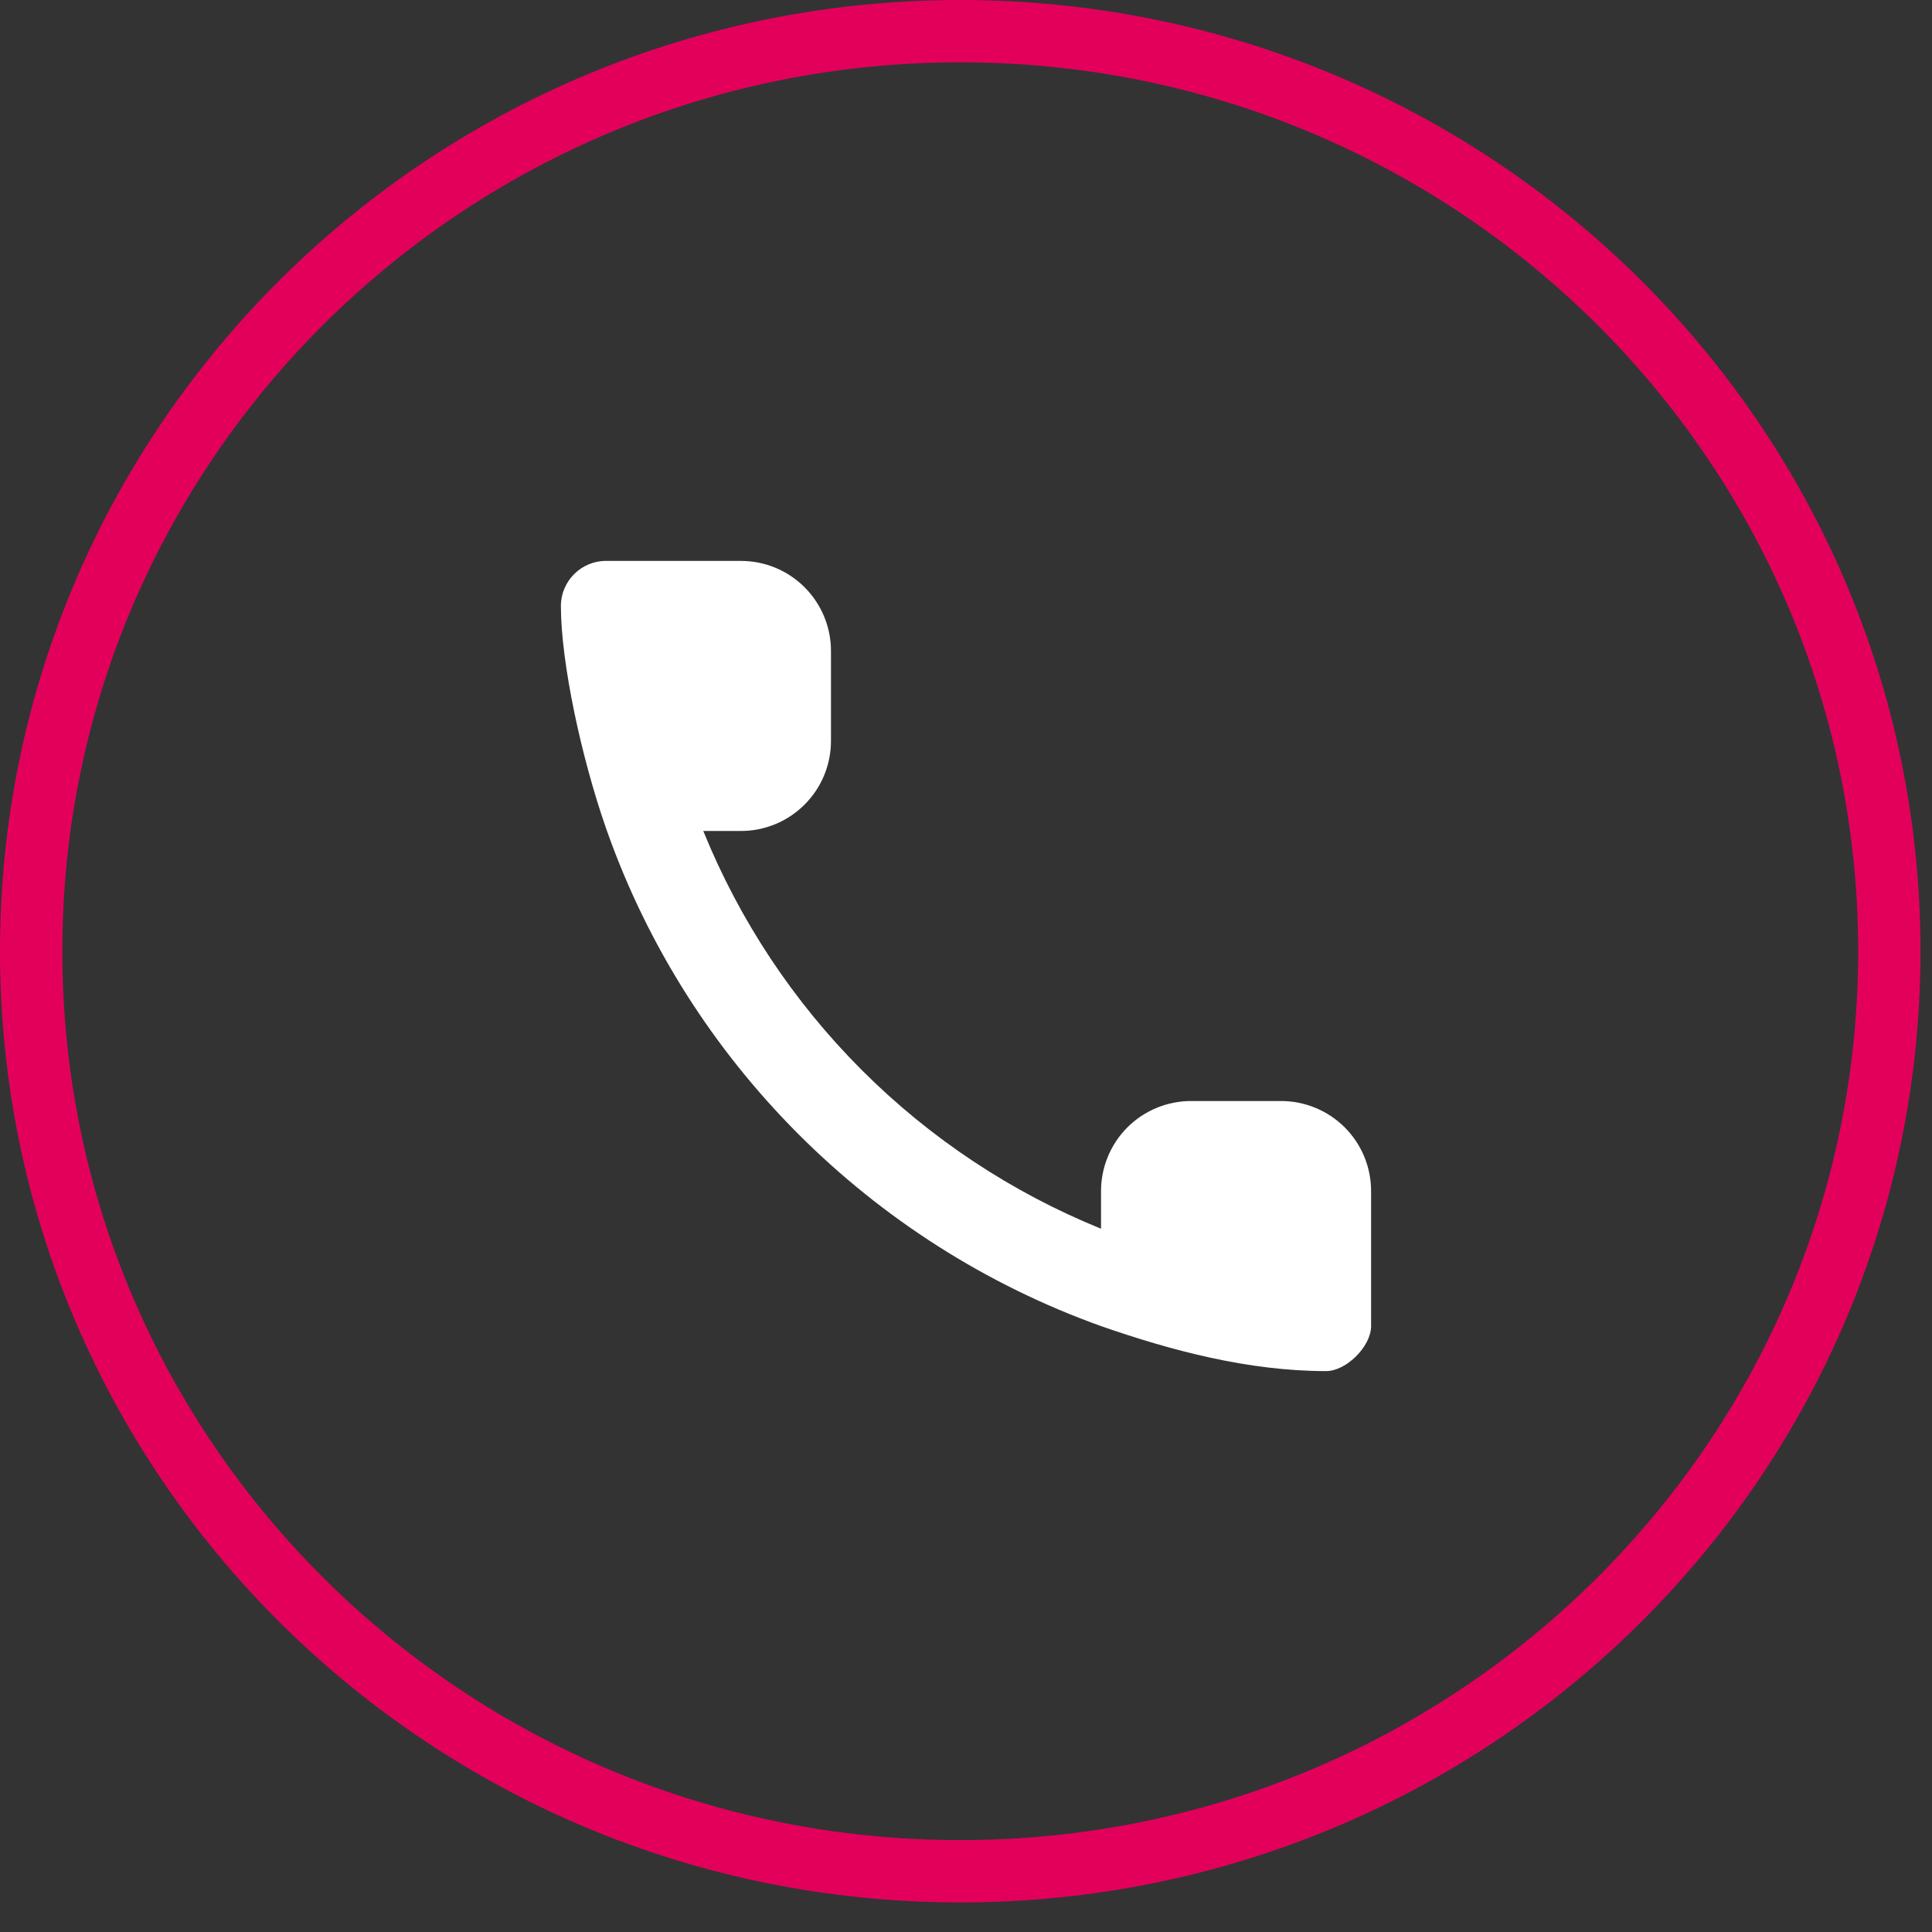
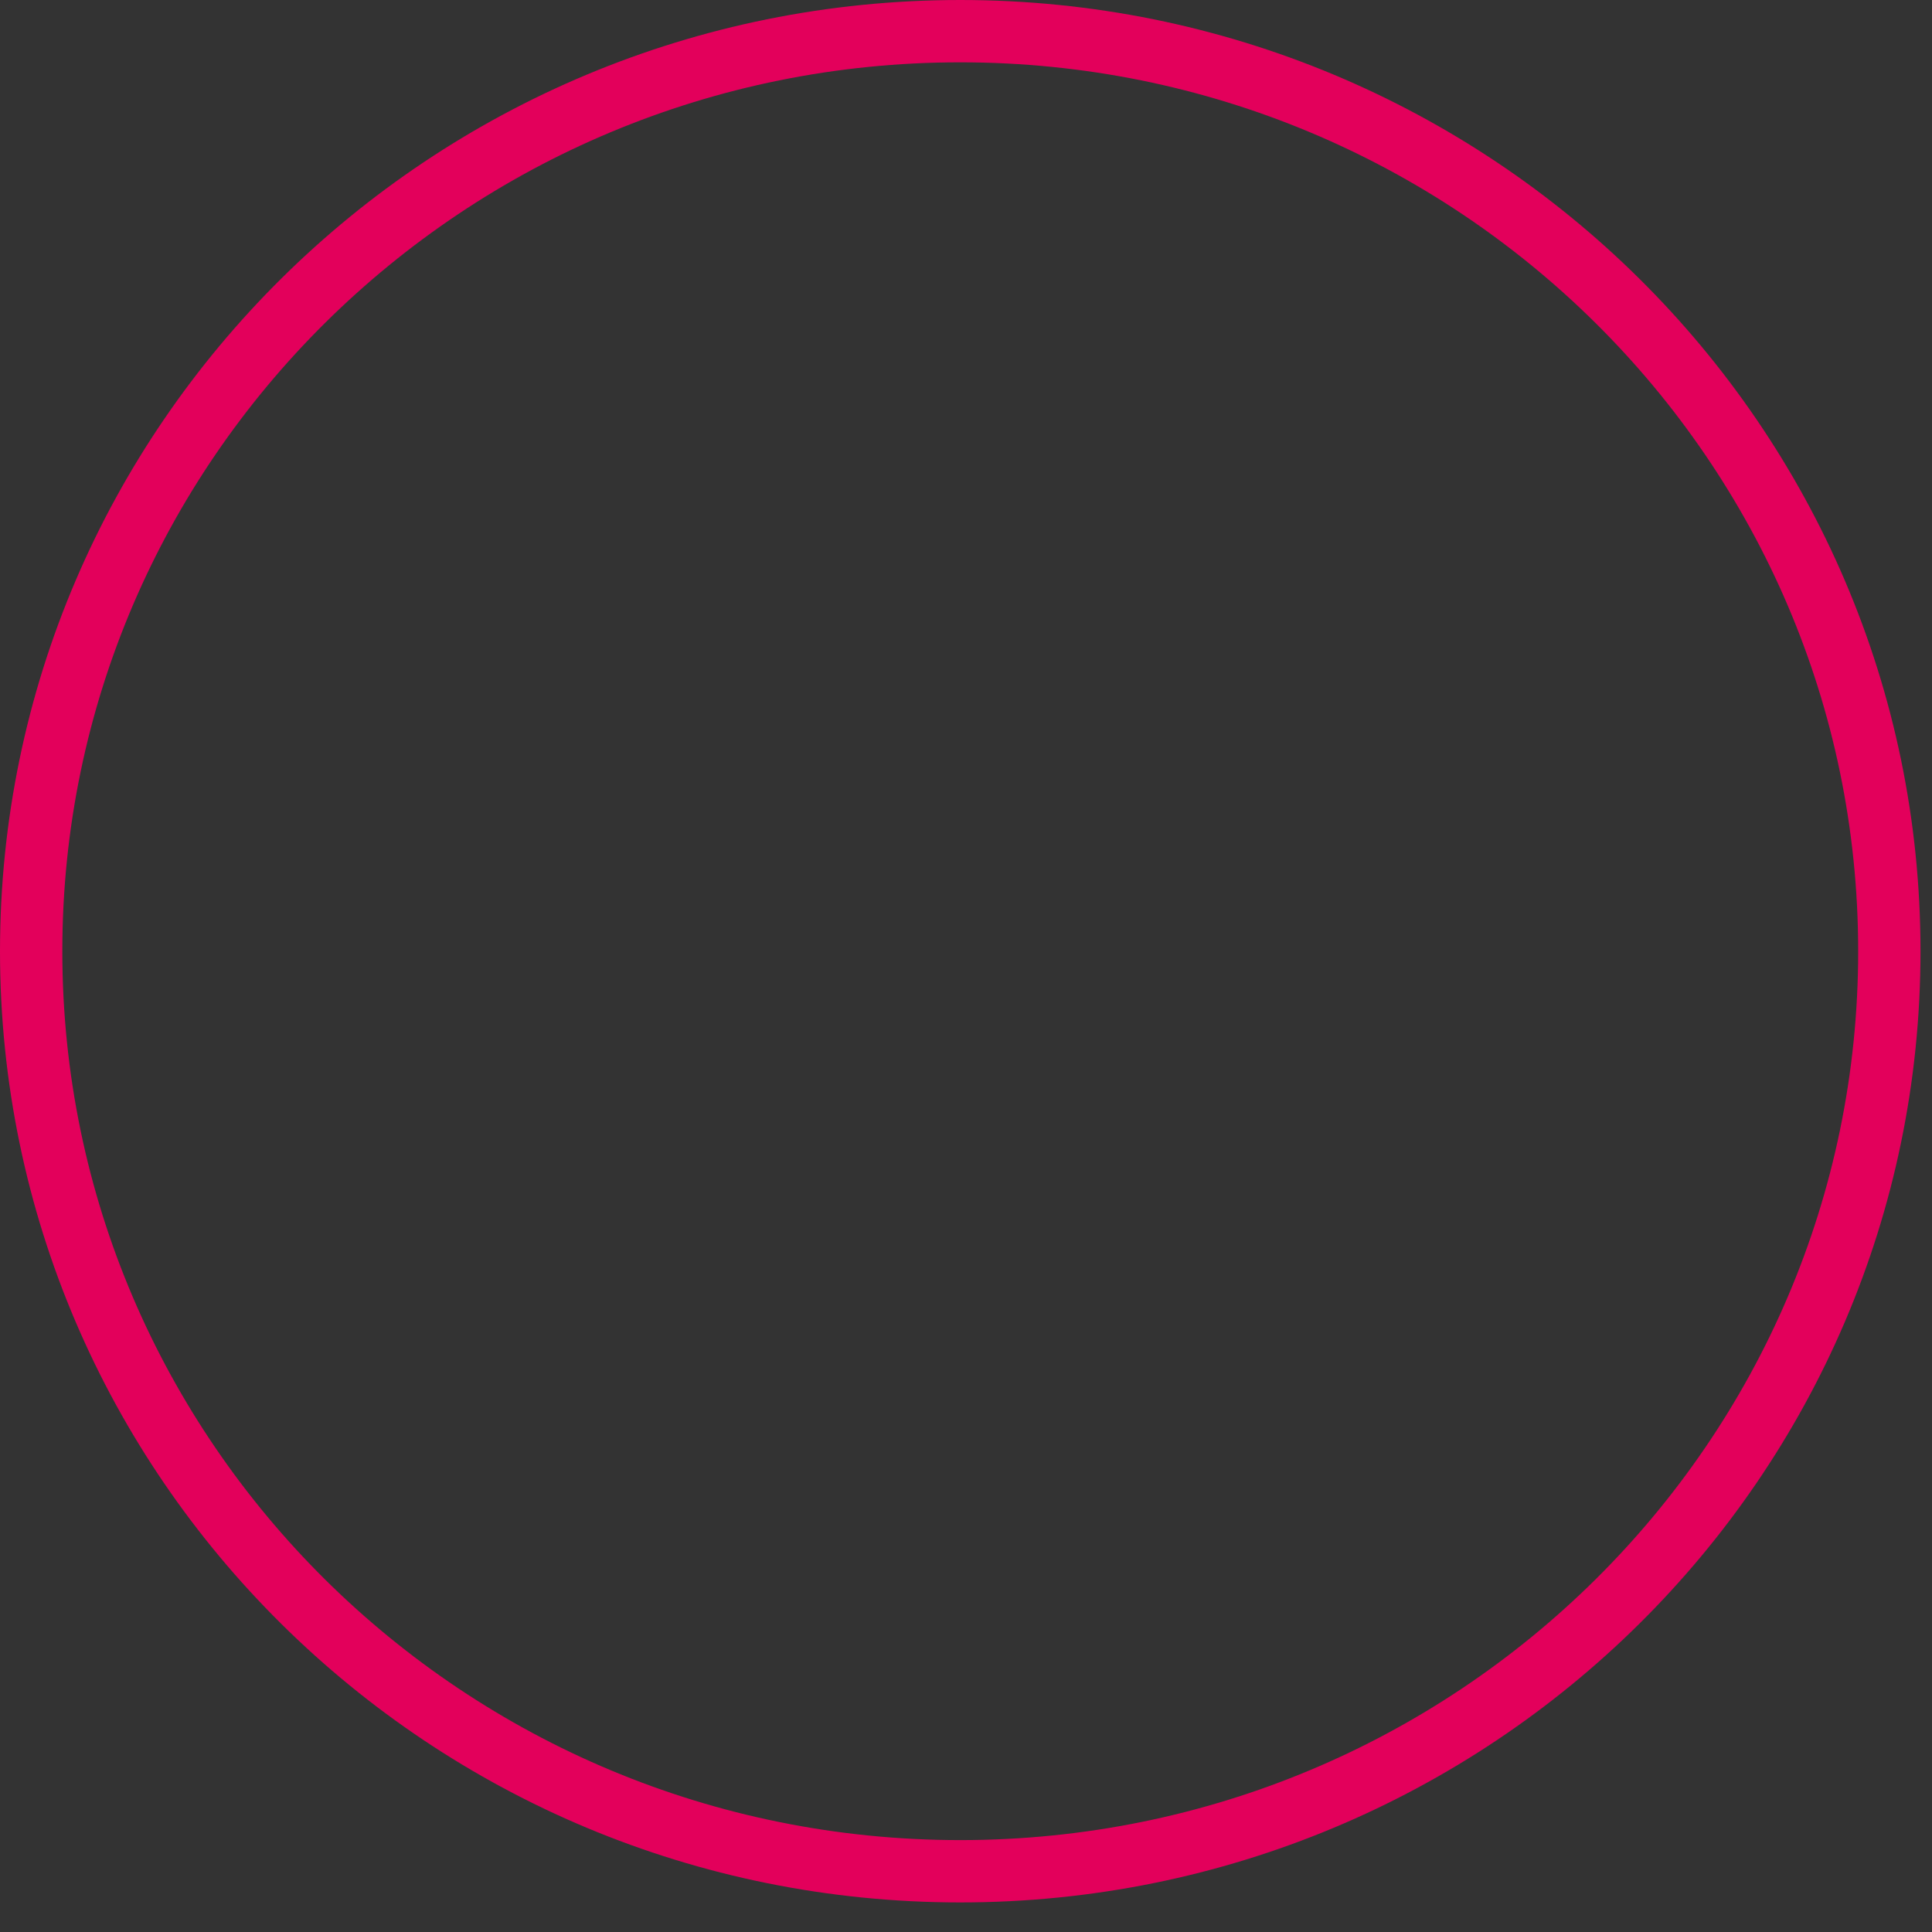
<svg xmlns="http://www.w3.org/2000/svg" width="62" height="62" viewBox="0 0 62 62" fill="none">
  <rect x="0" y="0" width="62" height="62" fill="#333333" stroke="none" />
  <path d="M30.816 1H30.816C14.349 1 1 14.219 1 30.525V30.525C1 46.832 14.349 60.051 30.816 60.051H30.816C47.282 60.051 60.631 46.832 60.631 30.525V30.525C60.631 14.219 47.282 1 30.816 1Z" stroke="#E3005B" stroke-width="2" />
-   <path fill-rule="evenodd" clip-rule="evenodd" d="M19.479 26.667L19.444 26.567C18.664 24.332 18 21.279 18 19.444C18 18.65 18.65 18 19.444 18H23.778C24.544 18 25.279 18.304 25.82 18.846C26.362 19.388 26.667 20.123 26.667 20.889V23.778C26.667 24.544 26.362 25.279 25.82 25.82C25.279 26.362 24.544 26.667 23.778 26.667H22.569C23.735 29.54 25.465 32.15 27.658 34.342C29.851 36.535 32.46 38.265 35.333 39.431V38.222C35.333 37.456 35.638 36.721 36.179 36.179C36.721 35.638 37.456 35.333 38.222 35.333H41.111C41.877 35.333 42.612 35.638 43.154 36.179C43.696 36.721 44 37.456 44 38.222V42.556C44 43.206 43.206 44 42.556 44C40.064 44 37.587 43.341 35.333 42.556C27.946 39.909 22.091 34.054 19.479 26.667V26.667Z" fill="white" />
</svg>